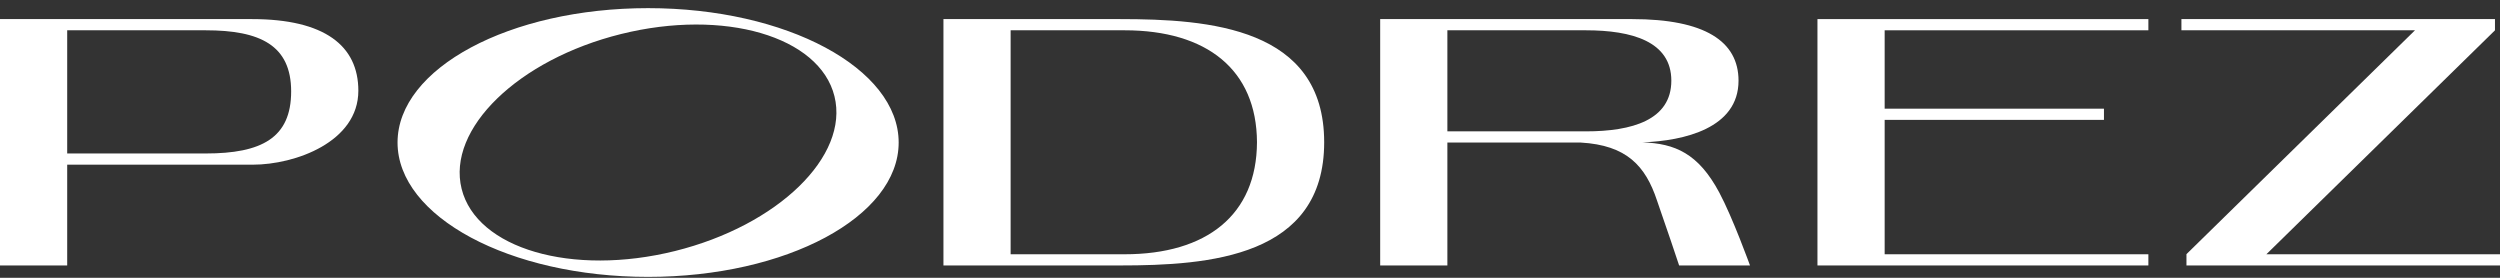
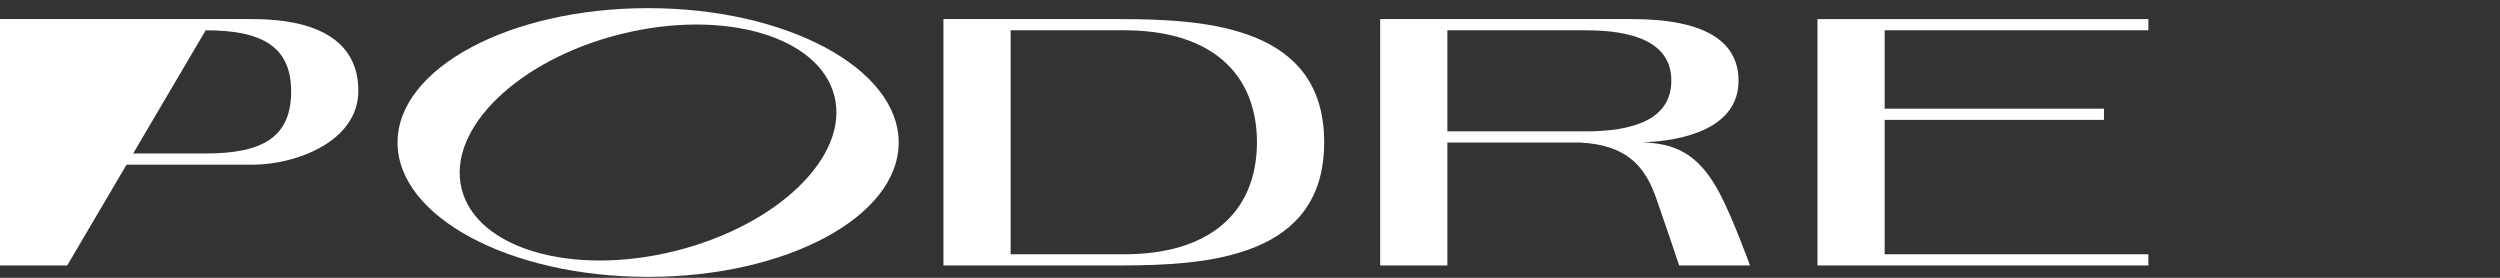
<svg xmlns="http://www.w3.org/2000/svg" width="180" height="20" viewBox="0 0 180 20" fill="none">
  <rect x="0" y="0" width="180" height="20" fill="#333333" stroke="none" />
-   <path d="M4.838 19.113V11.857H18.2C21.247 11.857 25.801 10.224 25.801 6.531C25.801 3.292 23.37 1.375 18.148 1.375H0V19.113L4.838 19.113ZM4.838 2.181L14.81 2.181C18.743 2.181 20.963 3.268 20.963 6.583C20.963 9.934 18.828 11.05 14.81 11.05L4.838 11.05V2.181Z" fill="white" />
+   <path d="M4.838 19.113V11.857H18.2C21.247 11.857 25.801 10.224 25.801 6.531C25.801 3.292 23.37 1.375 18.148 1.375H0V19.113L4.838 19.113ZL14.81 2.181C18.743 2.181 20.963 3.268 20.963 6.583C20.963 9.934 18.828 11.05 14.81 11.05L4.838 11.05V2.181Z" fill="white" />
  <path d="M130.857 1.375V19.113H154.683V18.307L135.695 18.307V8.631L151.485 8.631V7.825L135.695 7.825V2.181L154.683 2.181V1.375H130.857Z" fill="white" />
  <path fill-rule="evenodd" clip-rule="evenodd" d="M64.704 10.261C64.704 15.605 56.627 19.936 46.663 19.936C36.7 19.936 28.623 15.605 28.623 10.261C28.623 4.918 36.7 0.586 46.663 0.586C56.627 0.586 64.704 4.918 64.704 10.261ZM60.081 6.93C61.153 11.245 56.012 16.234 48.599 18.074C41.186 19.914 34.308 17.908 33.236 13.593C32.165 9.279 37.305 4.289 44.718 2.449C52.132 0.609 59.01 2.616 60.081 6.93Z" fill="white" />
  <path fill-rule="evenodd" clip-rule="evenodd" d="M104.211 10.264V19.113L99.373 19.113V1.375H117.521C122.743 1.375 125.174 2.973 125.174 5.809C125.174 9.233 121.258 10.138 118.259 10.251C120.597 10.327 122.281 11.047 123.784 13.854C124.755 15.666 126 19.113 126 19.113H120.897C120.552 18.056 120.035 16.559 119.675 15.517C119.5 15.01 119.363 14.611 119.299 14.421C118.476 11.951 117.124 10.452 113.813 10.264H104.211ZM114.183 2.181L104.211 2.181V9.458L114.183 9.458C117.512 9.458 120.336 8.641 120.336 5.809C120.336 2.982 117.494 2.181 114.183 2.181Z" fill="white" />
-   <path fill-rule="evenodd" clip-rule="evenodd" d="M157.062 1.375H174.702H179.638V2.181V2.183L163.179 18.307H180.001V19.113H162.355H157.425V18.307V18.299L173.879 2.181H157.062V1.375Z" fill="white" />
  <path fill-rule="evenodd" clip-rule="evenodd" d="M80.635 1.375L67.928 1.375V10.244V19.113L80.635 19.113C87.081 19.113 95.341 18.504 95.341 10.244C95.341 1.984 87.081 1.375 80.635 1.375ZM90.503 10.244C90.48 5.017 86.885 2.181 80.972 2.181L72.765 2.181V10.244V18.307L80.972 18.307C86.885 18.307 90.48 15.471 90.503 10.244Z" fill="white" />
</svg>